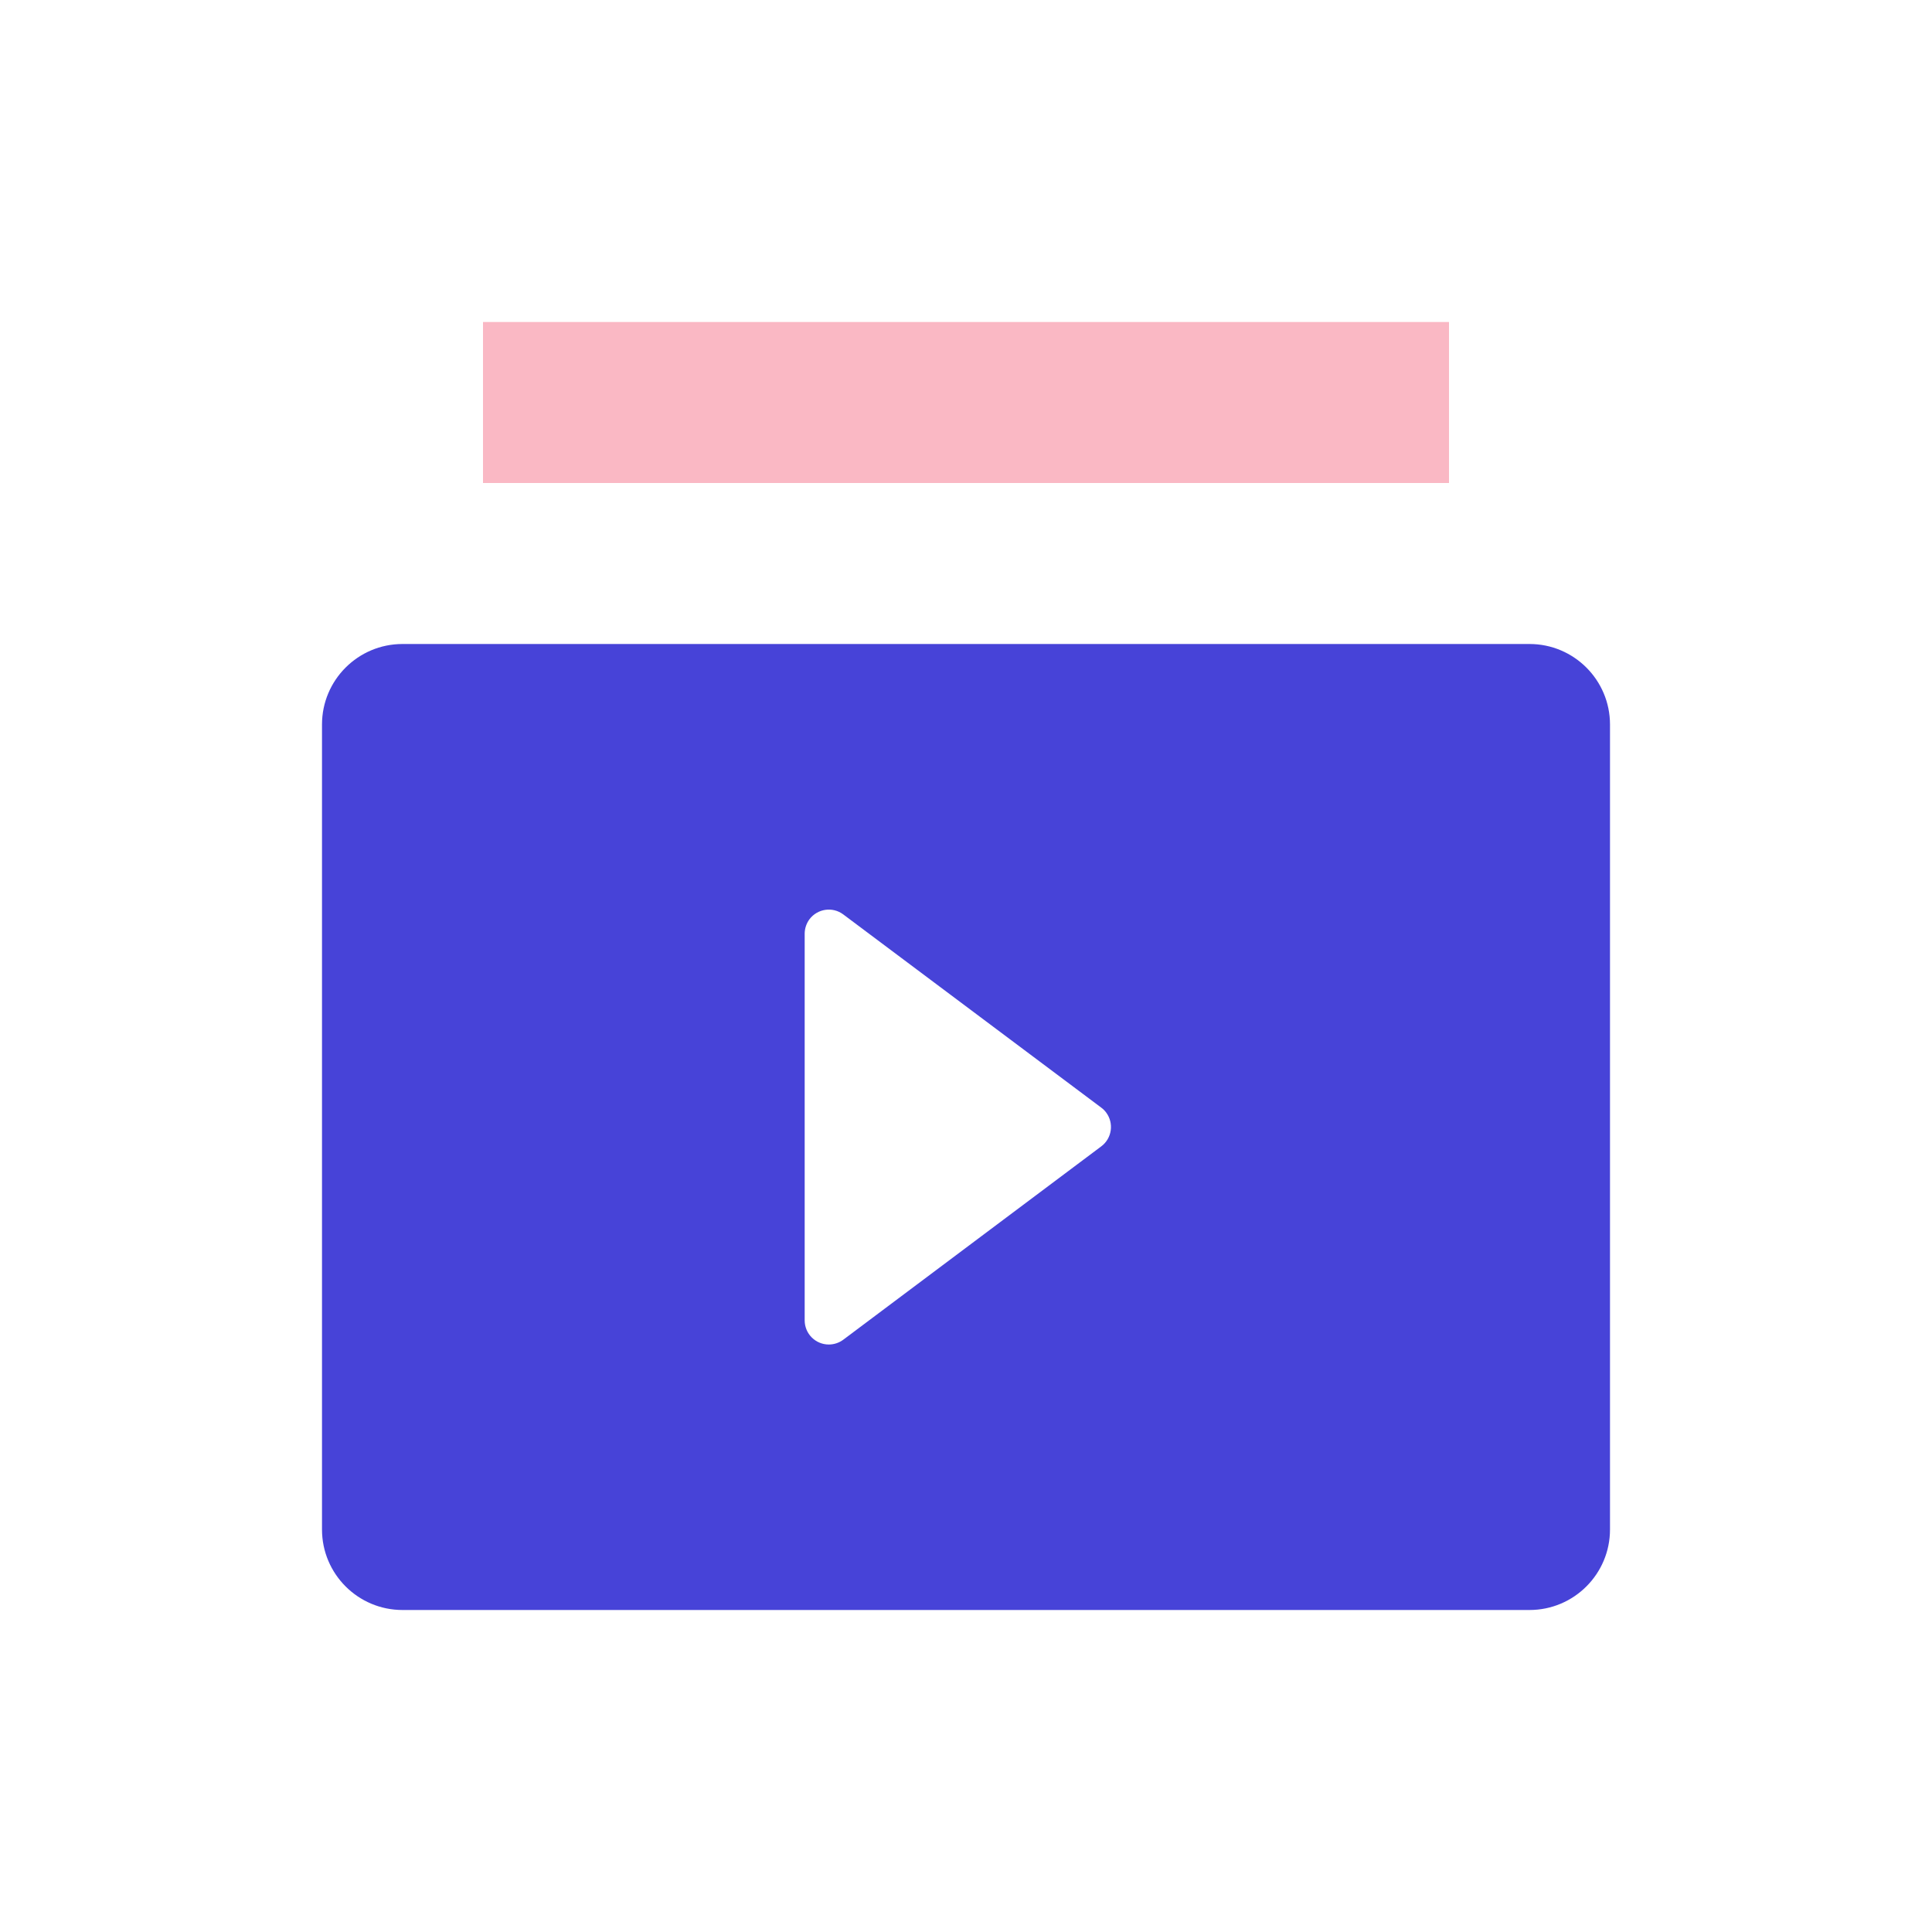
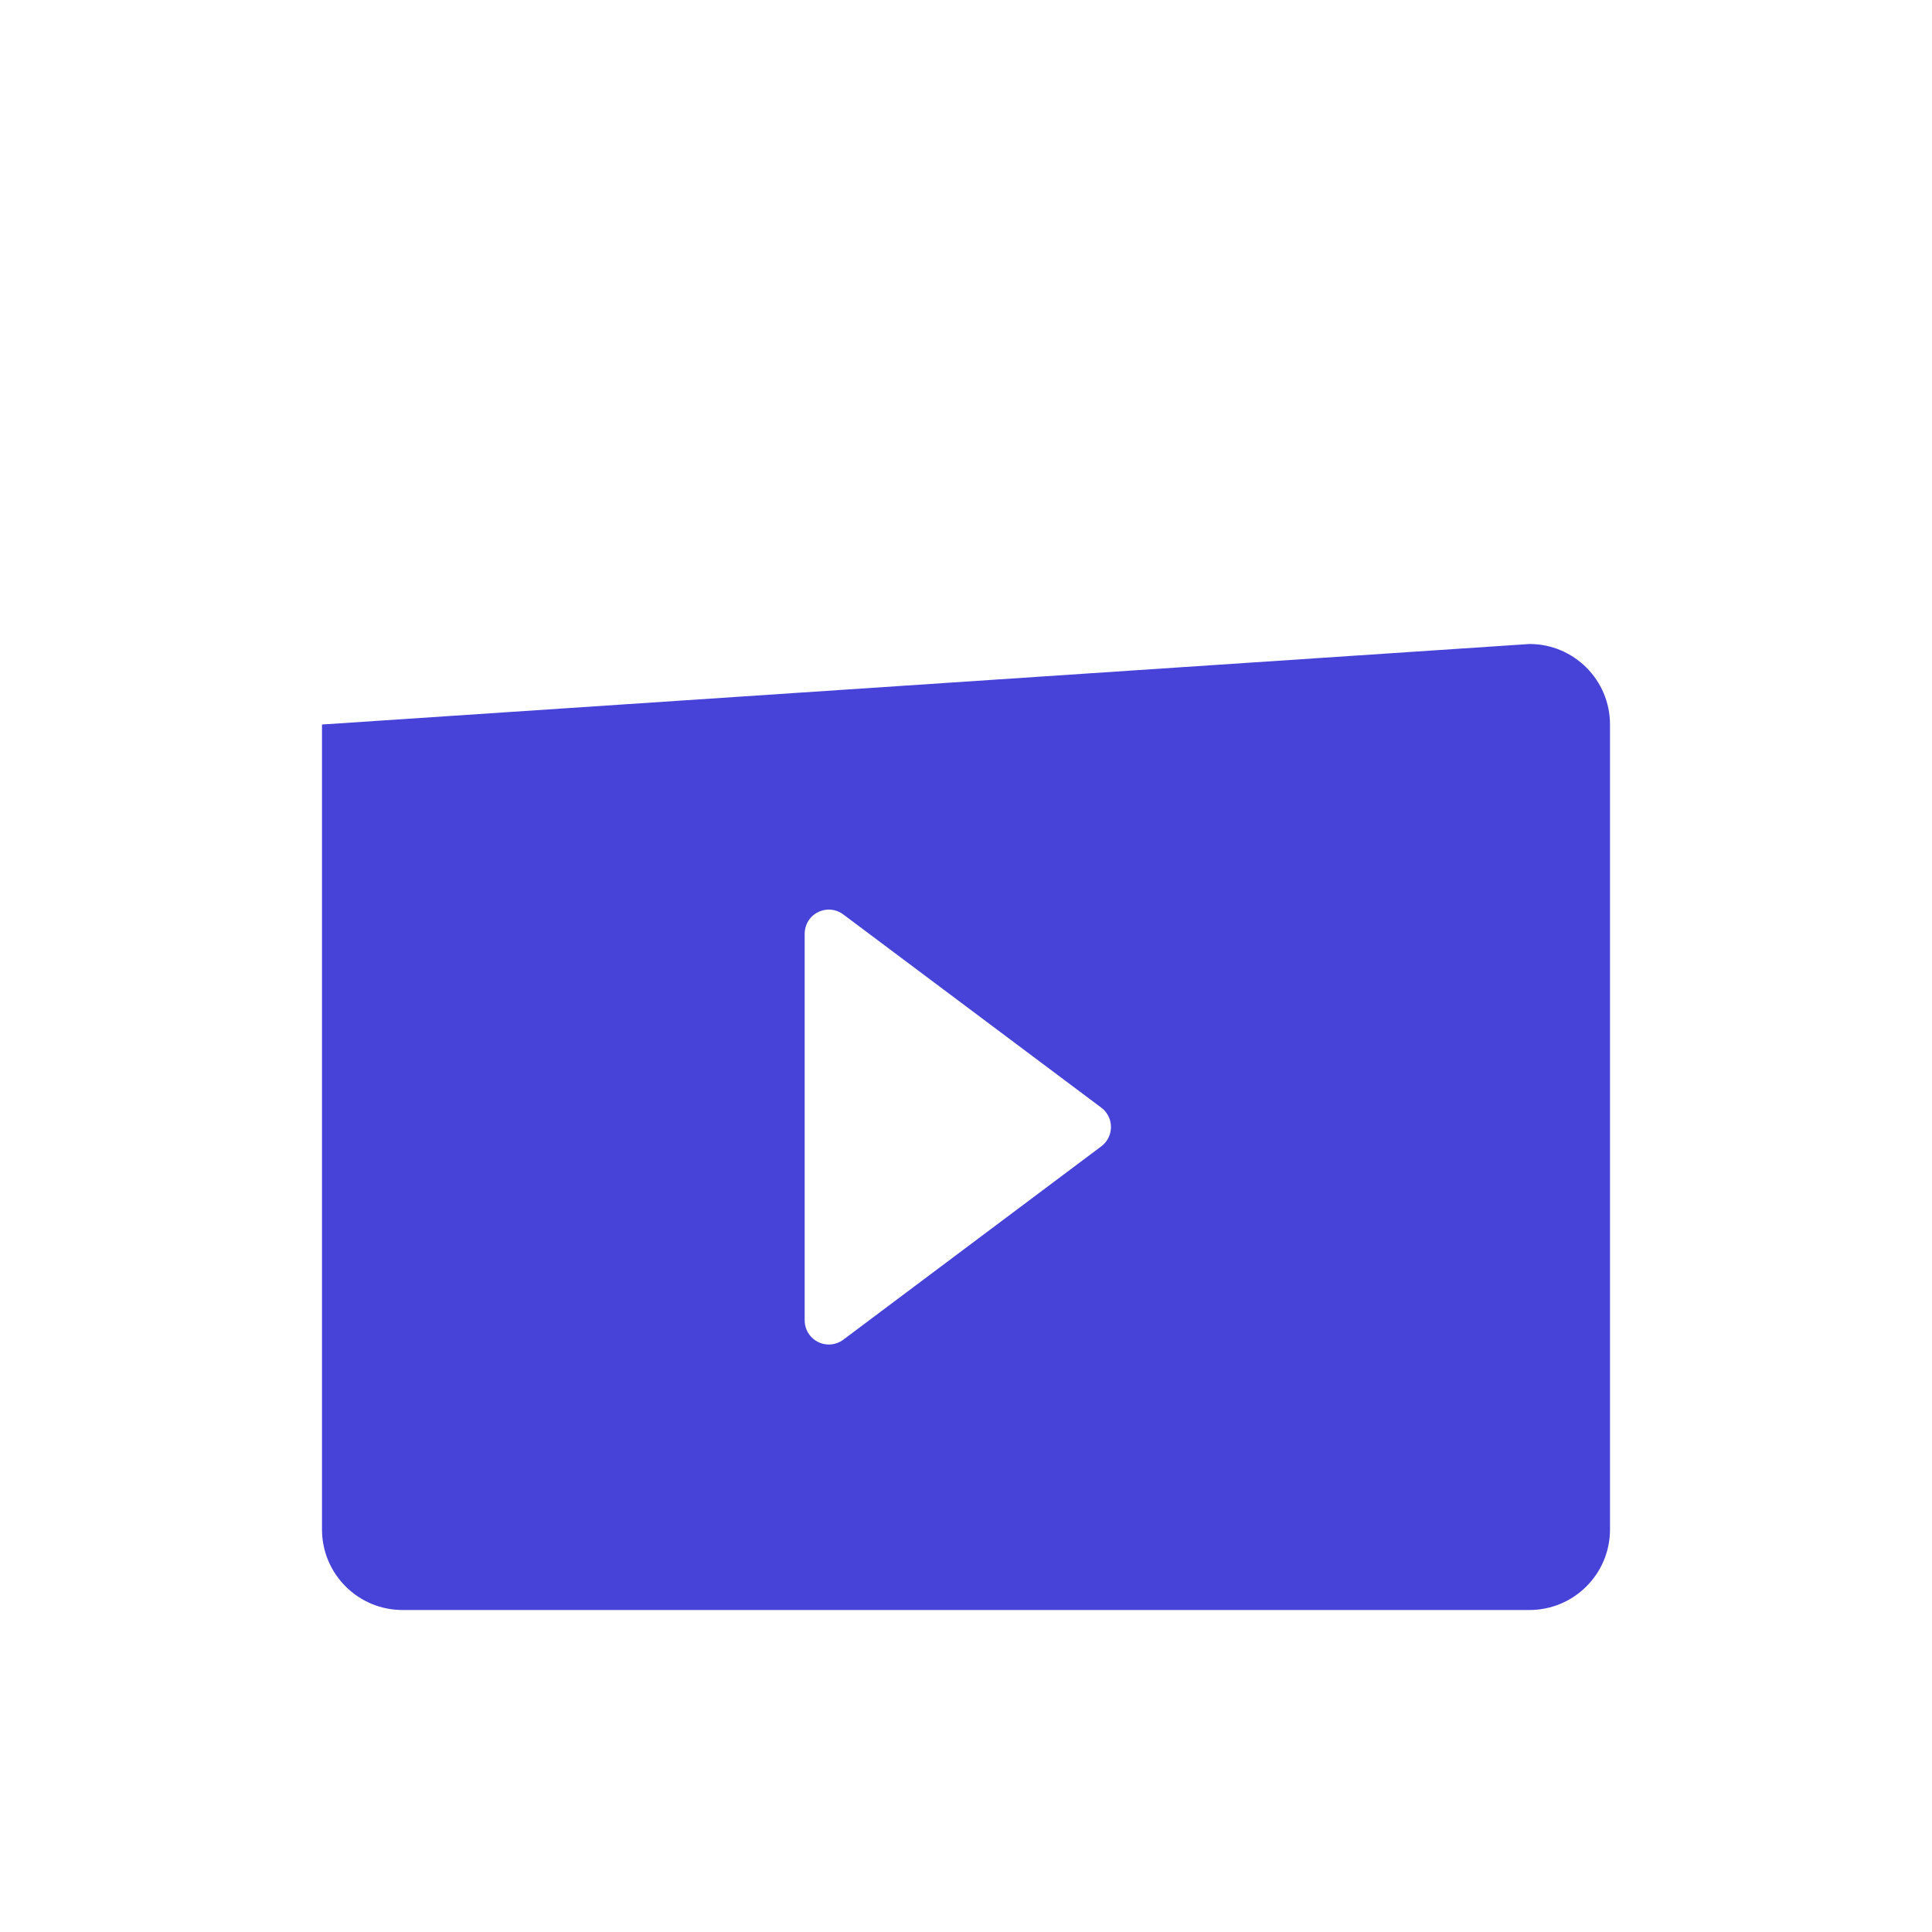
<svg xmlns="http://www.w3.org/2000/svg" width="24px" height="24px" viewBox="0 0 24 24" version="1.1">
  <title>ic_video</title>
  <g id="Page-1" stroke="none" stroke-width="1" fill="none" fill-rule="evenodd">
    <g id="ic_video">
      <rect id="Rectangle" x="0" y="0" width="24" height="24" />
-       <rect id="Rectangle" fill="#FAB8C4" x="6" y="4" width="12" height="2" />
-       <path d="M19,8 C19.552,8 20,8.448 20,9 L20,19 C20,19.552 19.552,20 19,20 L5,20 C4.448,20 4,19.552 4,19 L4,9 C4,8.448 4.448,8 5,8 L19,8 Z M10.055,11.42 C10.017,11.472 9.996,11.535 9.996,11.599 L9.996,16.402 C9.996,16.568 10.13,16.702 10.296,16.702 C10.36,16.702 10.424,16.681 10.476,16.642 L13.681,14.24 C13.813,14.141 13.84,13.953 13.741,13.82 C13.724,13.797 13.704,13.777 13.681,13.76 L10.475,11.359 C10.343,11.26 10.155,11.287 10.055,11.42 Z" id="Combined-Shape" fill="#4743D8" />
+       <path d="M19,8 C19.552,8 20,8.448 20,9 L20,19 C20,19.552 19.552,20 19,20 L5,20 C4.448,20 4,19.552 4,19 L4,9 L19,8 Z M10.055,11.42 C10.017,11.472 9.996,11.535 9.996,11.599 L9.996,16.402 C9.996,16.568 10.13,16.702 10.296,16.702 C10.36,16.702 10.424,16.681 10.476,16.642 L13.681,14.24 C13.813,14.141 13.84,13.953 13.741,13.82 C13.724,13.797 13.704,13.777 13.681,13.76 L10.475,11.359 C10.343,11.26 10.155,11.287 10.055,11.42 Z" id="Combined-Shape" fill="#4743D8" />
    </g>
  </g>
</svg>